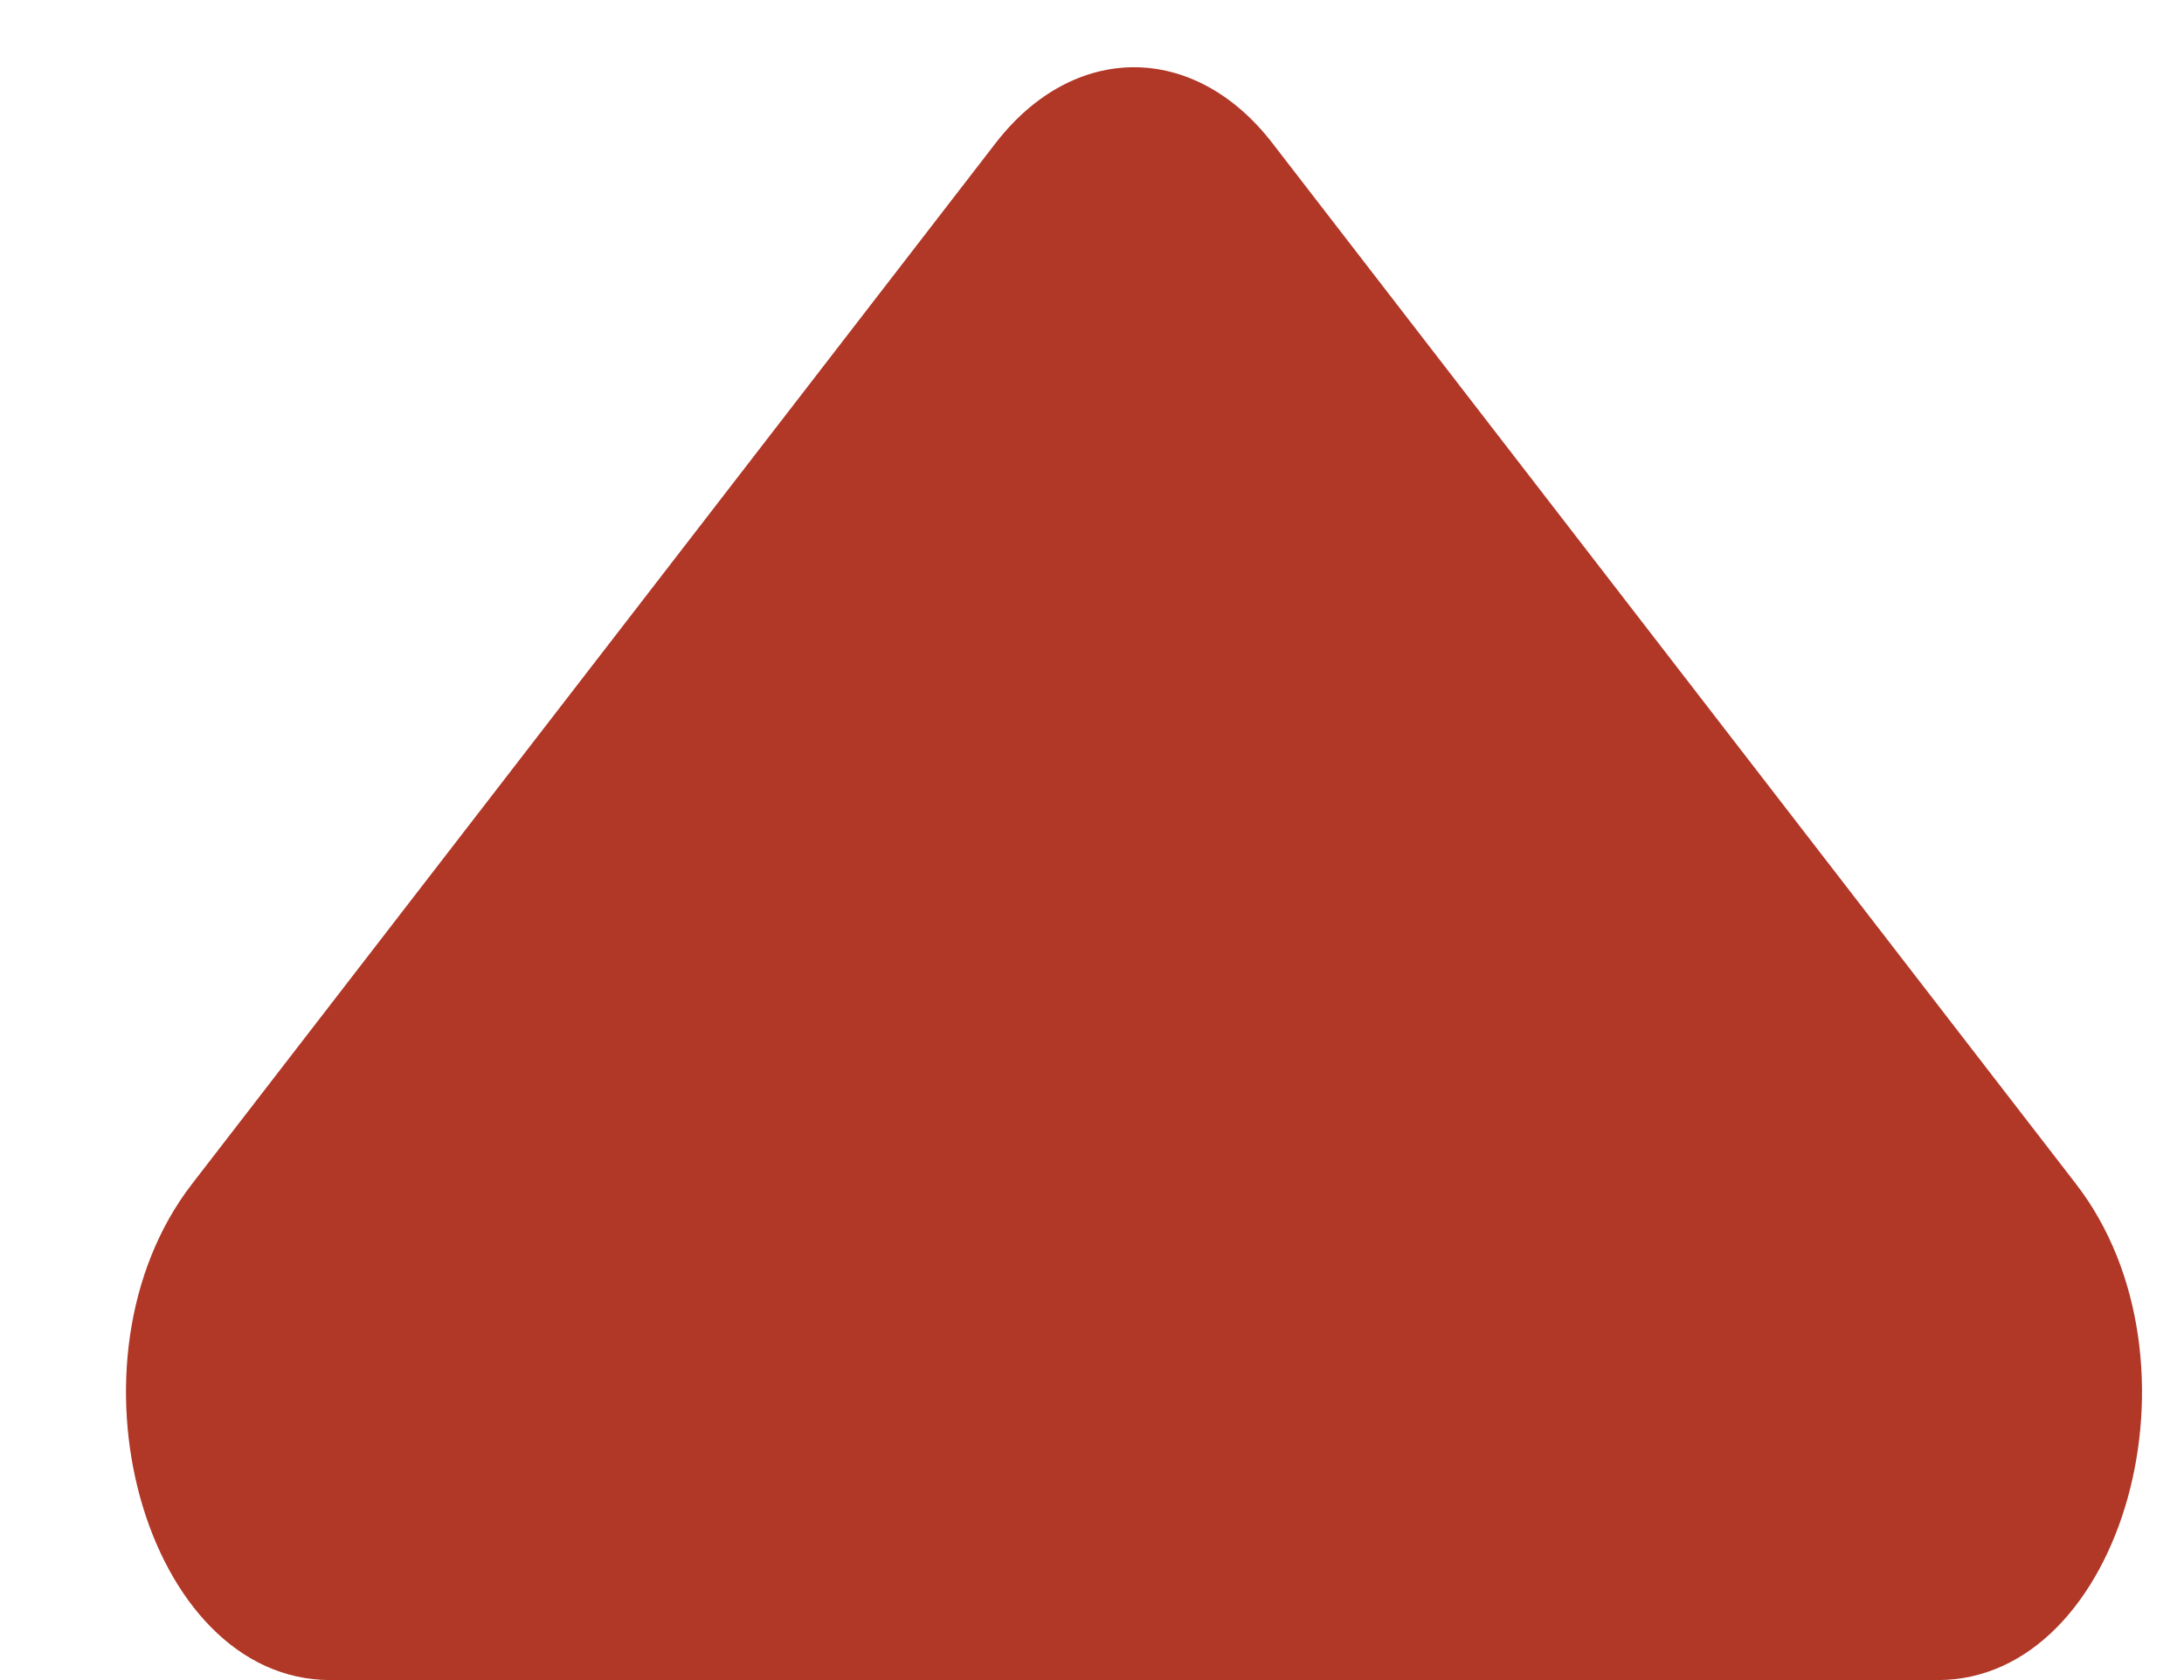
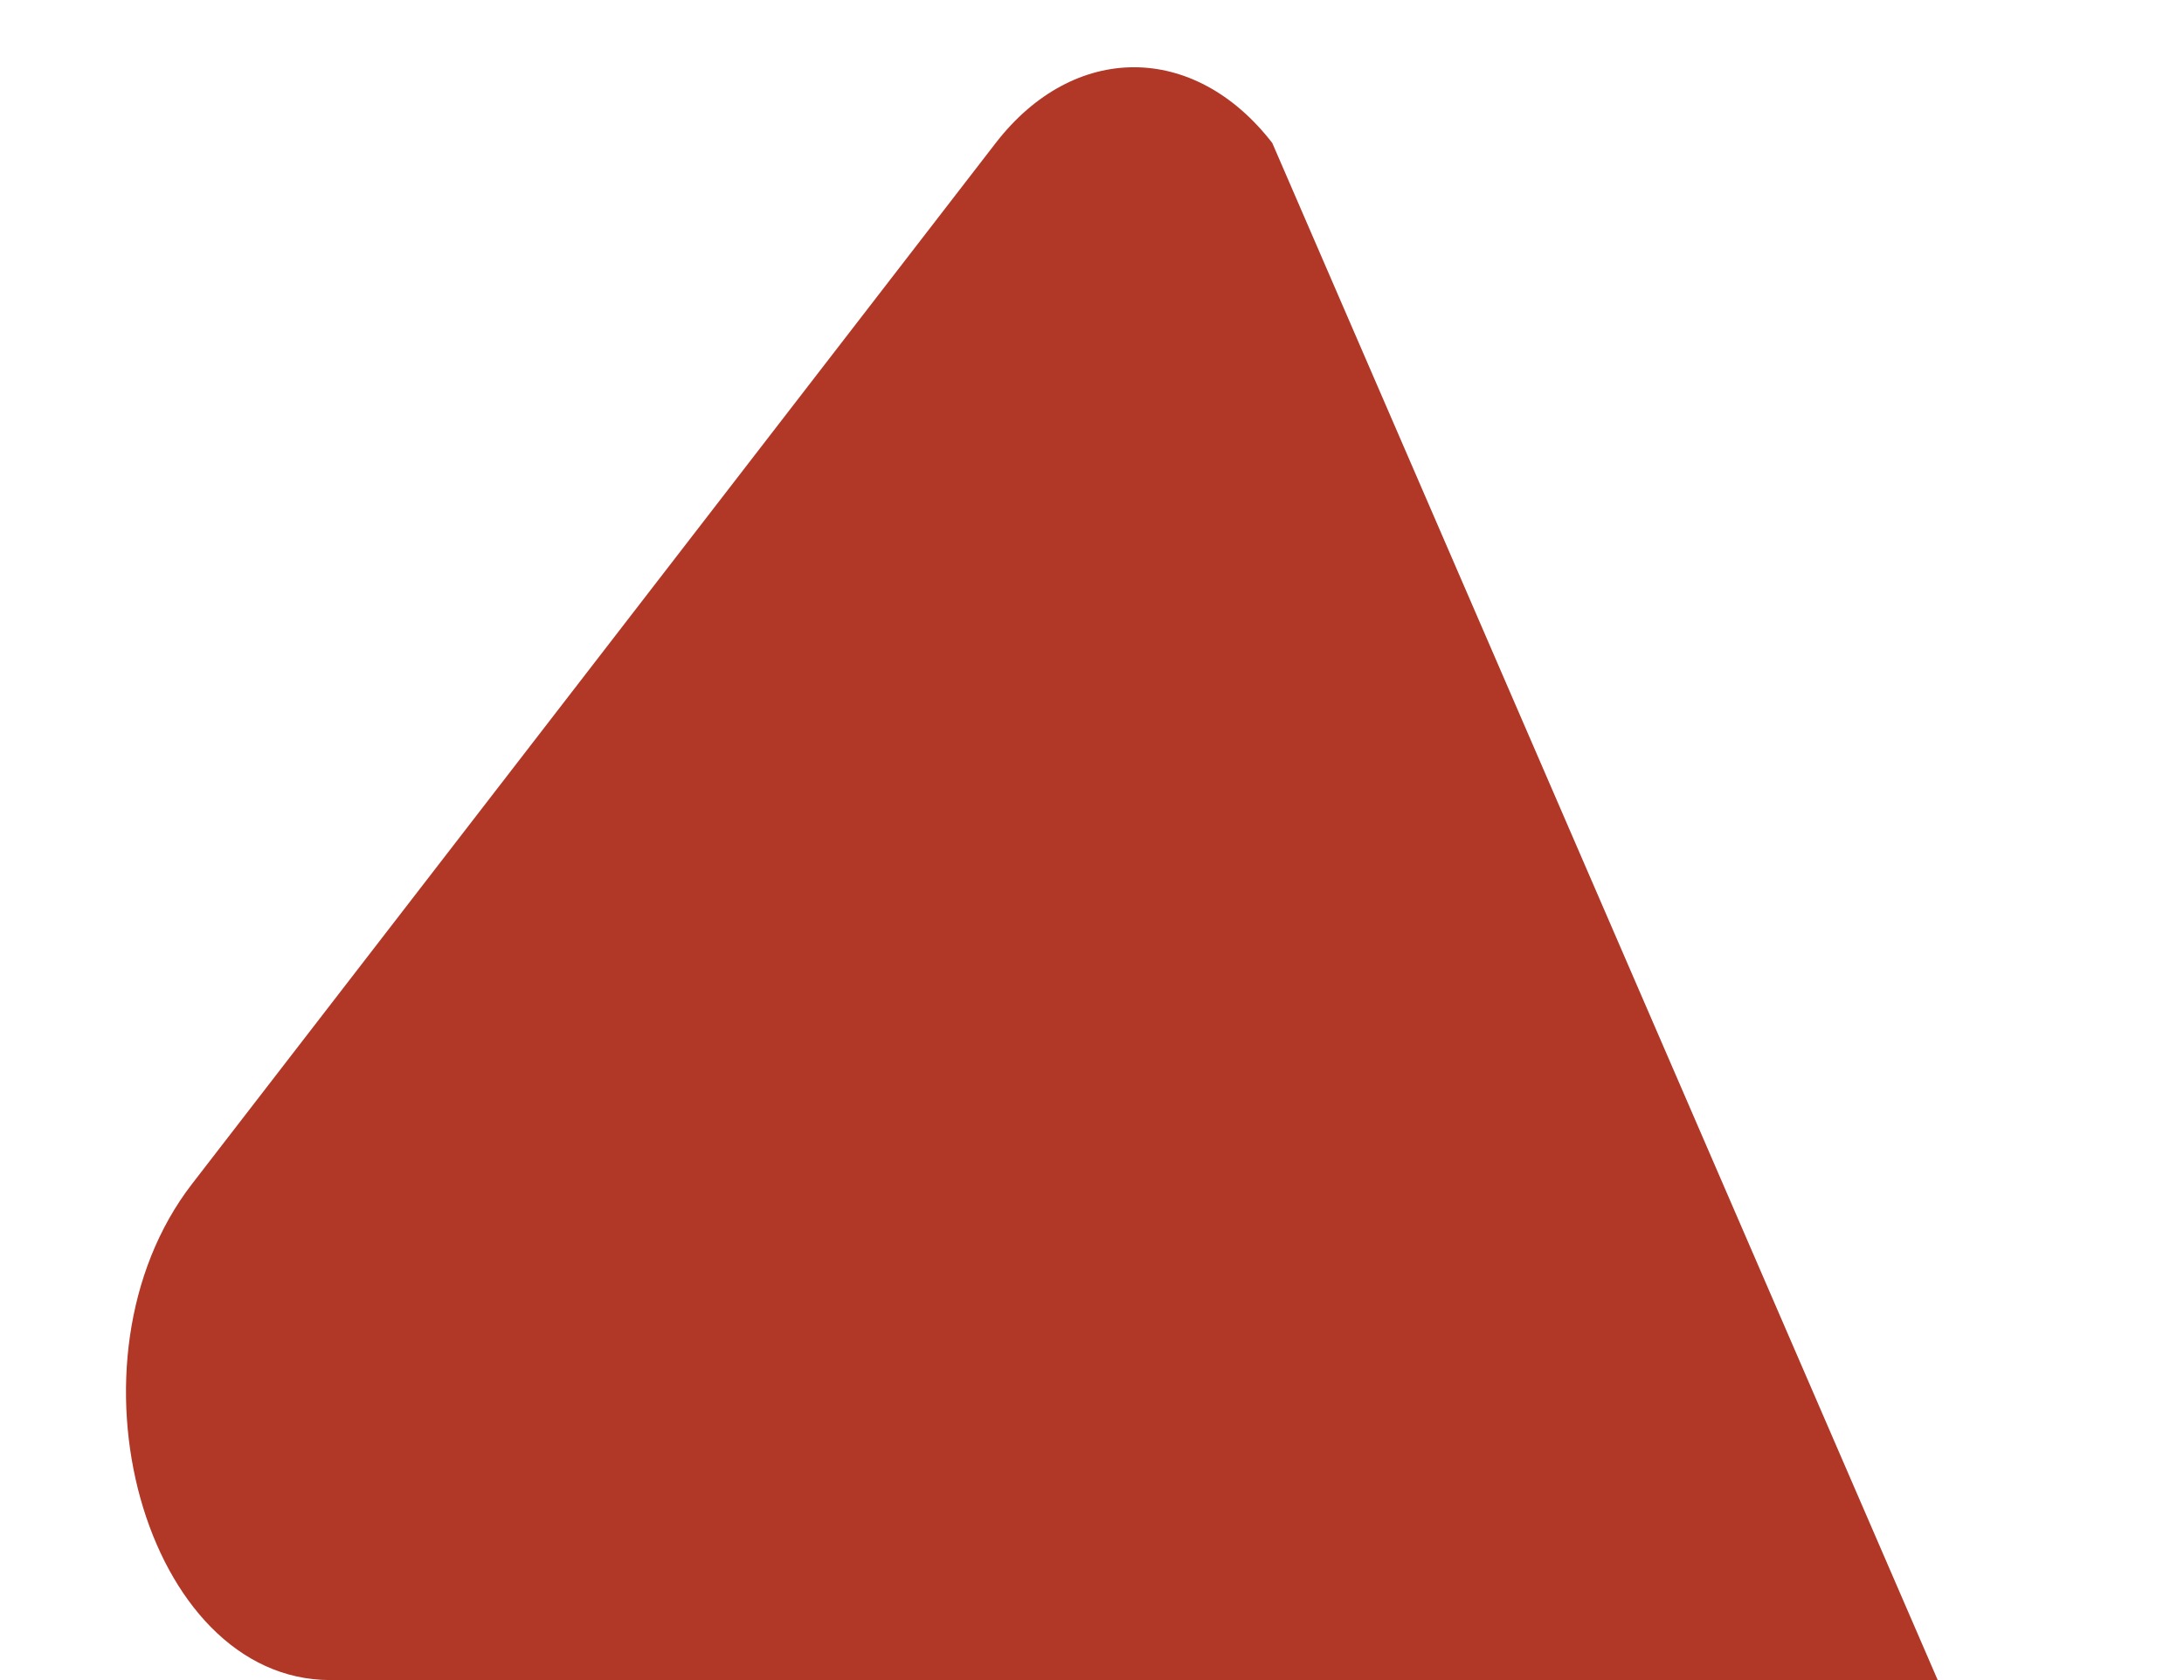
<svg xmlns="http://www.w3.org/2000/svg" width="13" height="10" viewBox="0 0 13 10" fill="none">
-   <path d="M1.966 10L11.534 10C12.639 10 13.169 8.098 12.357 7.047L7.573 0.851C7.108 0.25 6.392 0.25 5.927 0.851L1.143 7.047C0.331 8.098 0.861 10 1.966 10Z" fill="#B13727" />
+   <path d="M1.966 10L11.534 10L7.573 0.851C7.108 0.25 6.392 0.25 5.927 0.851L1.143 7.047C0.331 8.098 0.861 10 1.966 10Z" fill="#B13727" />
</svg>